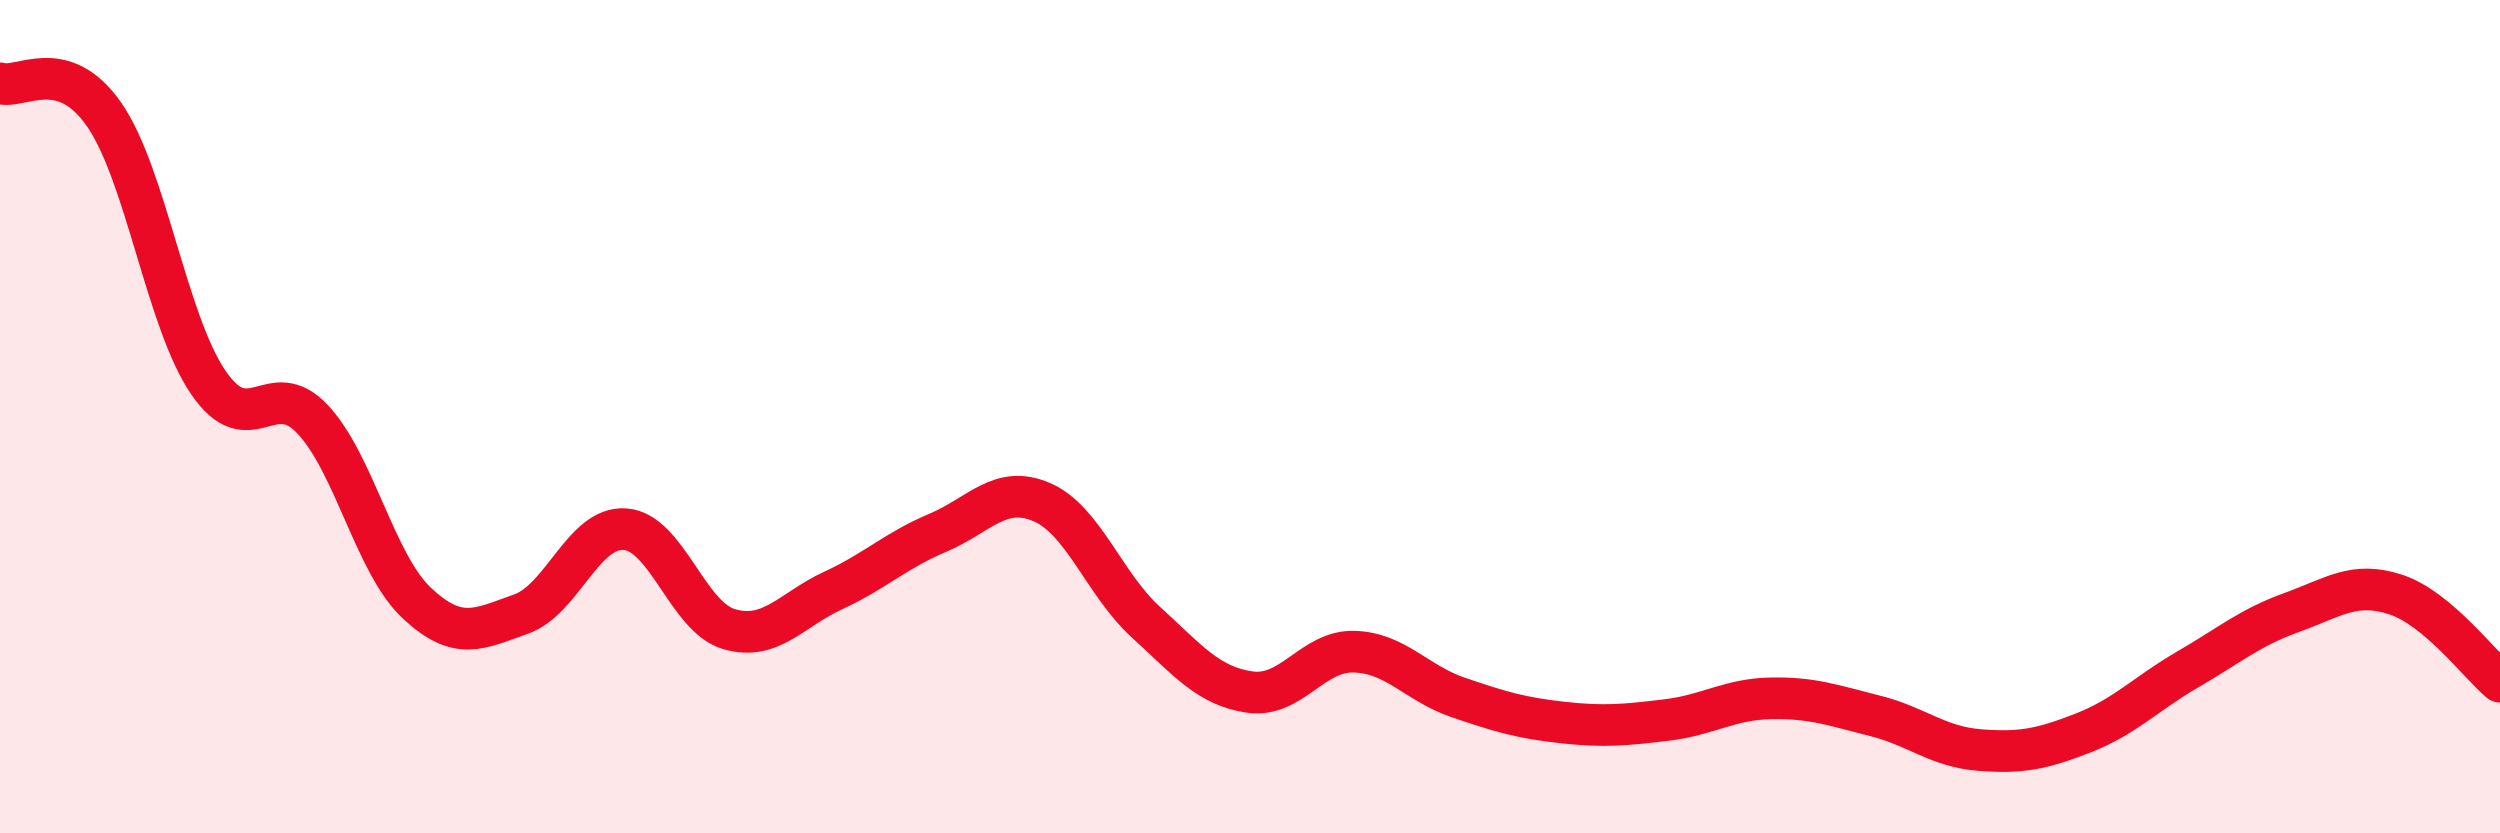
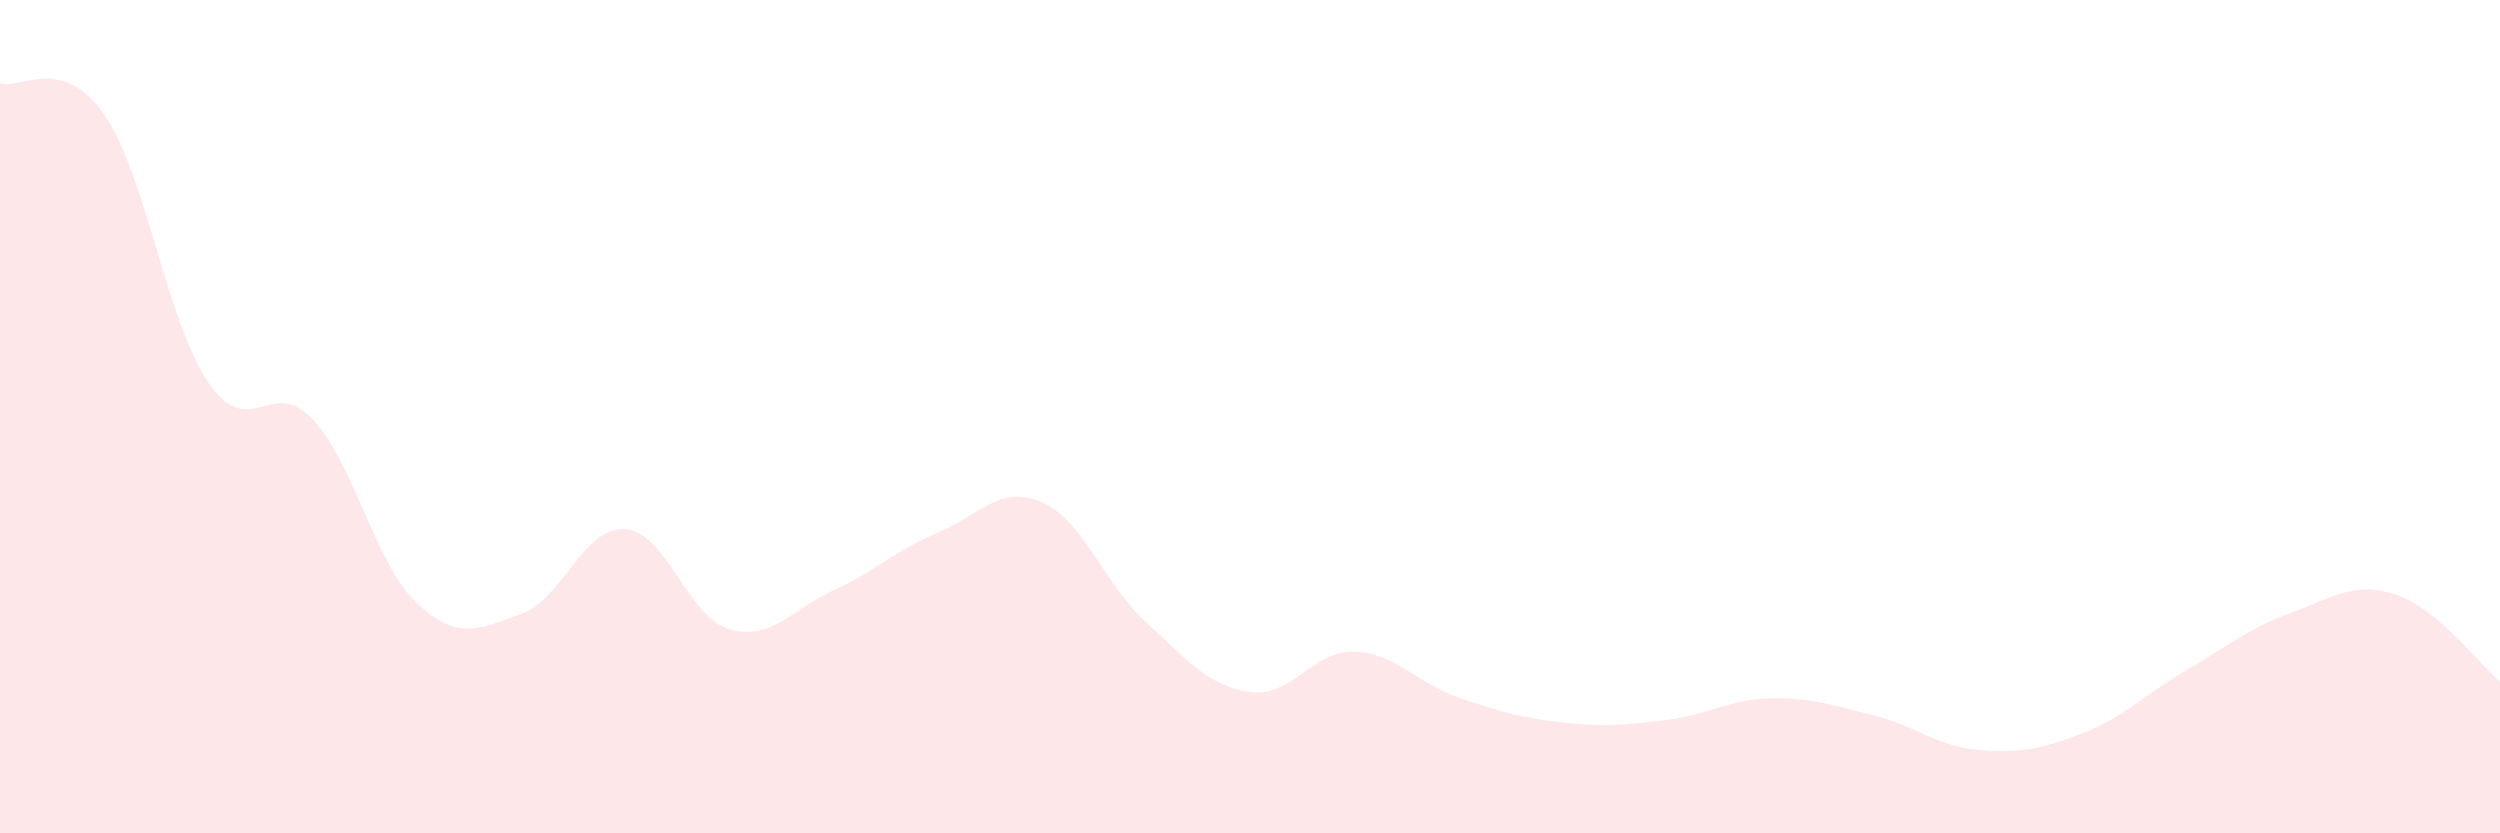
<svg xmlns="http://www.w3.org/2000/svg" width="60" height="20" viewBox="0 0 60 20">
  <path d="M 0,2 C 0.5,2.15 1.5,1.31 2.5,2.75 C 3.5,4.19 4,7.72 5,9.18 C 6,10.64 6.5,9 7.5,10.06 C 8.5,11.12 9,13.53 10,14.47 C 11,15.41 11.5,15.09 12.5,14.74 C 13.5,14.39 14,12.63 15,12.7 C 16,12.77 16.5,14.81 17.5,15.1 C 18.5,15.39 19,14.63 20,14.17 C 21,13.71 21.5,13.21 22.5,12.79 C 23.5,12.37 24,11.62 25,12.05 C 26,12.48 26.5,14.02 27.5,14.93 C 28.5,15.84 29,16.47 30,16.61 C 31,16.75 31.5,15.61 32.5,15.64 C 33.5,15.67 34,16.4 35,16.74 C 36,17.08 36.5,17.23 37.5,17.34 C 38.5,17.45 39,17.4 40,17.28 C 41,17.16 41.5,16.78 42.5,16.76 C 43.5,16.74 44,16.93 45,17.18 C 46,17.43 46.5,17.92 47.5,18 C 48.5,18.08 49,17.98 50,17.59 C 51,17.2 51.5,16.65 52.5,16.07 C 53.5,15.49 54,15.06 55,14.7 C 56,14.34 56.5,13.94 57.5,14.27 C 58.5,14.6 59.5,15.94 60,16.36L60 20L0 20Z" fill="#EB0A25" opacity="0.1" stroke-linecap="round" stroke-linejoin="round" />
-   <path d="M 0,2 C 0.5,2.15 1.5,1.31 2.5,2.75 C 3.5,4.19 4,7.72 5,9.18 C 6,10.64 6.5,9 7.5,10.06 C 8.5,11.12 9,13.53 10,14.47 C 11,15.41 11.5,15.09 12.5,14.74 C 13.5,14.39 14,12.63 15,12.7 C 16,12.77 16.5,14.81 17.5,15.1 C 18.5,15.39 19,14.63 20,14.17 C 21,13.71 21.5,13.21 22.5,12.79 C 23.5,12.37 24,11.62 25,12.05 C 26,12.48 26.5,14.02 27.5,14.93 C 28.5,15.84 29,16.47 30,16.61 C 31,16.75 31.5,15.61 32.5,15.64 C 33.5,15.67 34,16.4 35,16.74 C 36,17.08 36.5,17.23 37.5,17.34 C 38.5,17.45 39,17.4 40,17.28 C 41,17.16 41.5,16.78 42.5,16.76 C 43.5,16.74 44,16.93 45,17.18 C 46,17.43 46.5,17.92 47.5,18 C 48.5,18.08 49,17.98 50,17.59 C 51,17.2 51.5,16.65 52.5,16.07 C 53.5,15.49 54,15.06 55,14.7 C 56,14.34 56.5,13.94 57.5,14.27 C 58.5,14.6 59.5,15.94 60,16.36" stroke="#EB0A25" stroke-width="1" fill="none" stroke-linecap="round" stroke-linejoin="round" />
</svg>